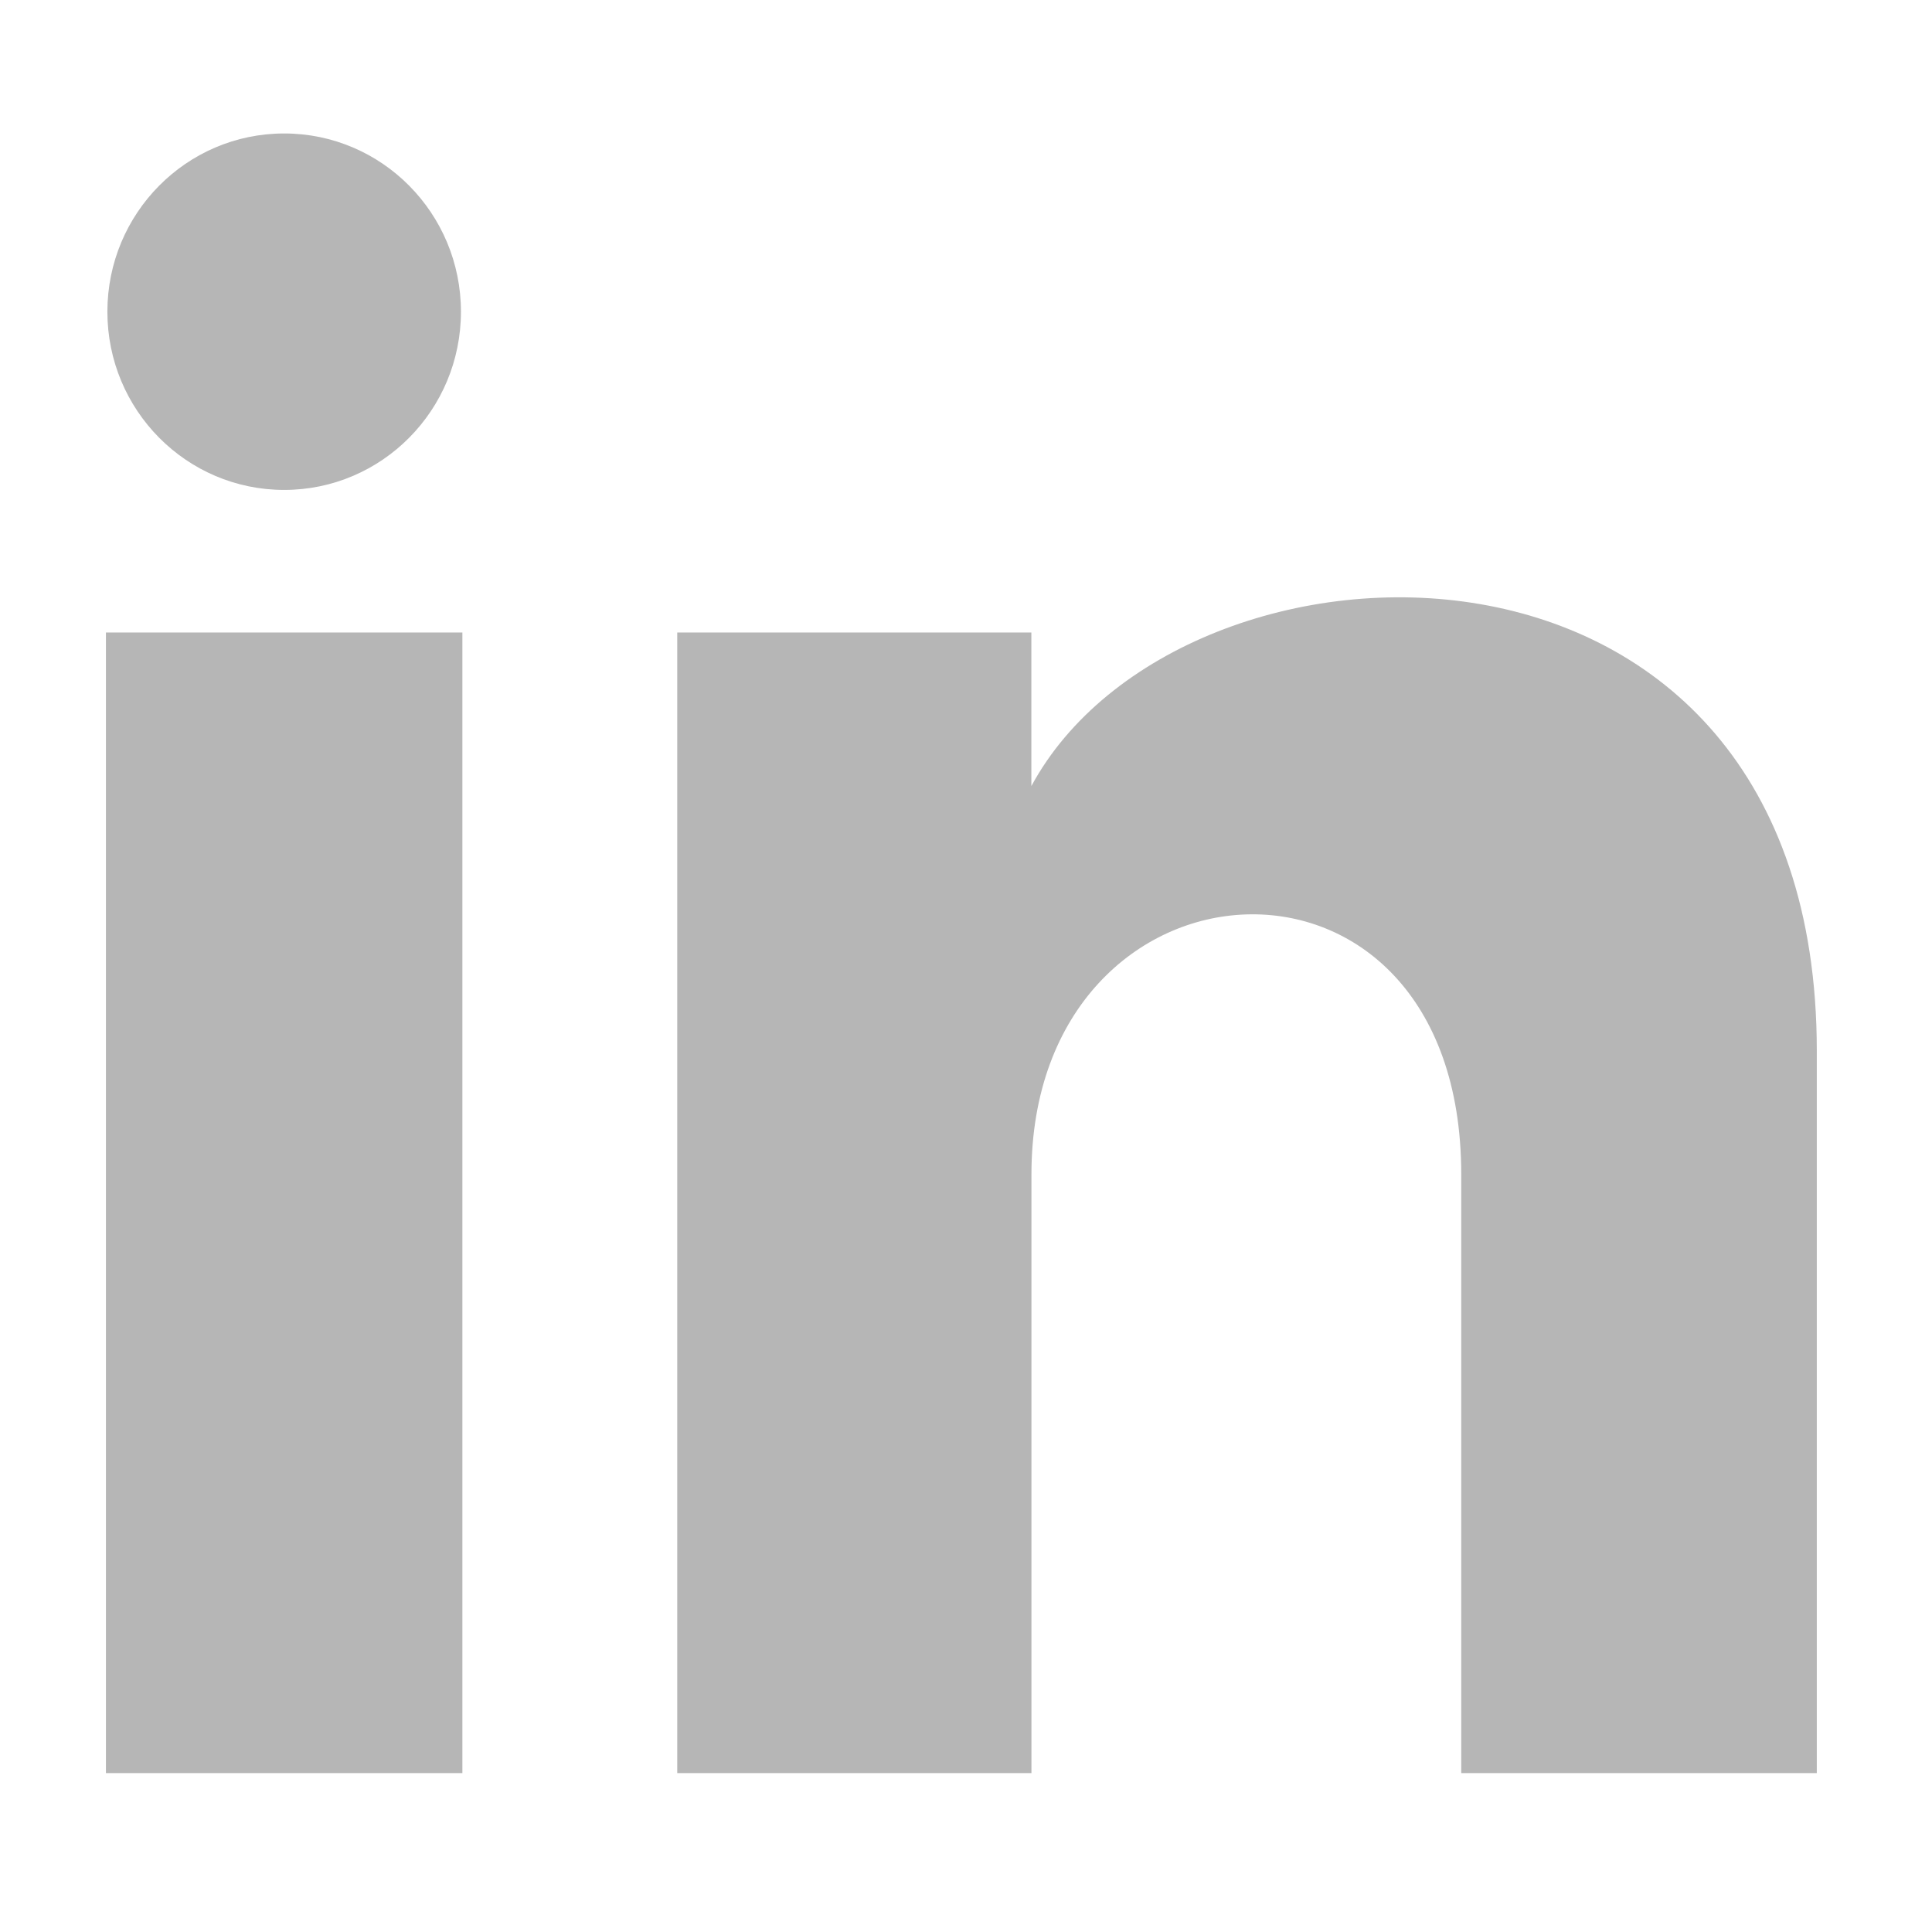
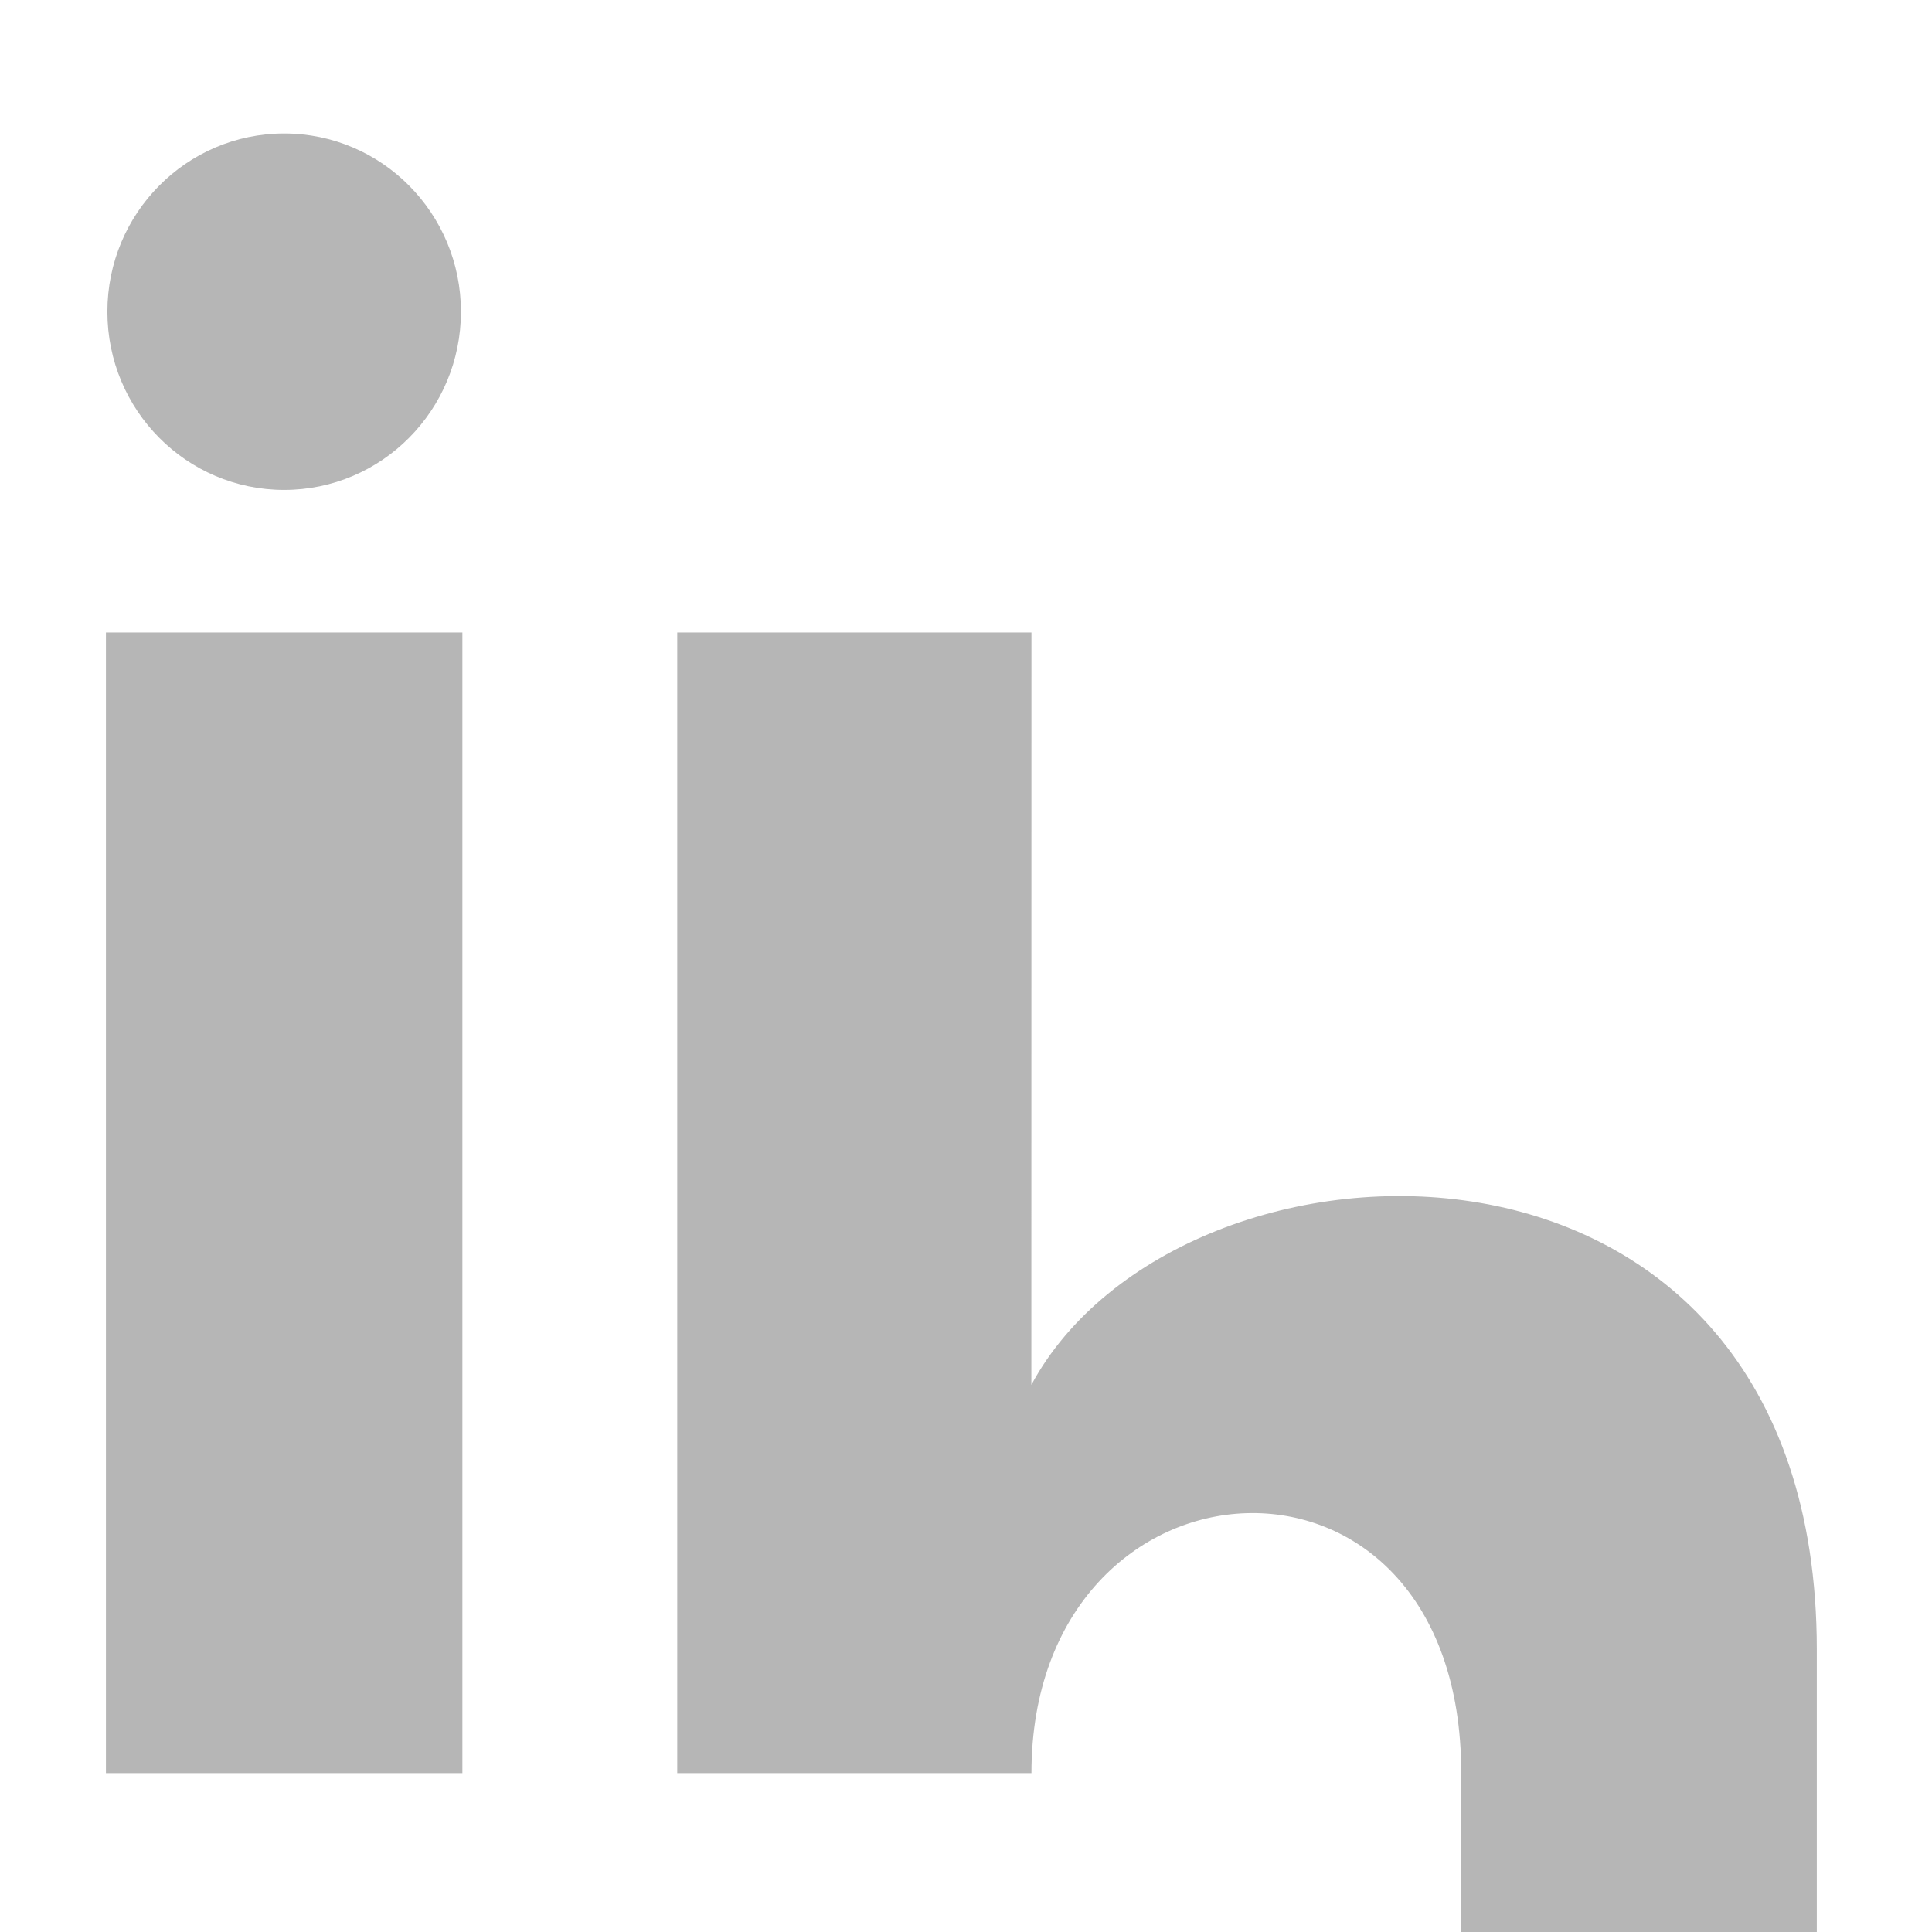
<svg xmlns="http://www.w3.org/2000/svg" width="24" height="24" style="">
-   <rect id="backgroundrect" width="100%" height="100%" x="0" y="0" fill="none" stroke="none" />
  <g class="currentLayer" style="">
    <title>Layer 1</title>
-     <path d="M5.726,3.872 c0,1.223 -0.983,2.214 -2.196,2.214 s-2.196,-0.991 -2.196,-2.214 c0,-1.222 0.983,-2.214 2.196,-2.214 s2.196,0.992 2.196,2.214 zm0.018,3.985 h-4.428 v14.169 h4.428 v-14.169 zm7.069,0 h-4.4 v14.169 h4.4 v-7.438 c0,-4.136 5.339,-4.474 5.339,0 v7.438 h4.417 v-8.972 c0,-6.978 -7.901,-6.724 -9.757,-3.289 v-1.908 z" id="svg_1" class="" fill="#b6b6b6" fill-opacity="1" />
+     <path d="M5.726,3.872 c0,1.223 -0.983,2.214 -2.196,2.214 s-2.196,-0.991 -2.196,-2.214 c0,-1.222 0.983,-2.214 2.196,-2.214 s2.196,0.992 2.196,2.214 zm0.018,3.985 h-4.428 v14.169 h4.428 v-14.169 zm7.069,0 h-4.4 v14.169 h4.4 c0,-4.136 5.339,-4.474 5.339,0 v7.438 h4.417 v-8.972 c0,-6.978 -7.901,-6.724 -9.757,-3.289 v-1.908 z" id="svg_1" class="" fill="#b6b6b6" fill-opacity="1" />
  </g>
</svg>